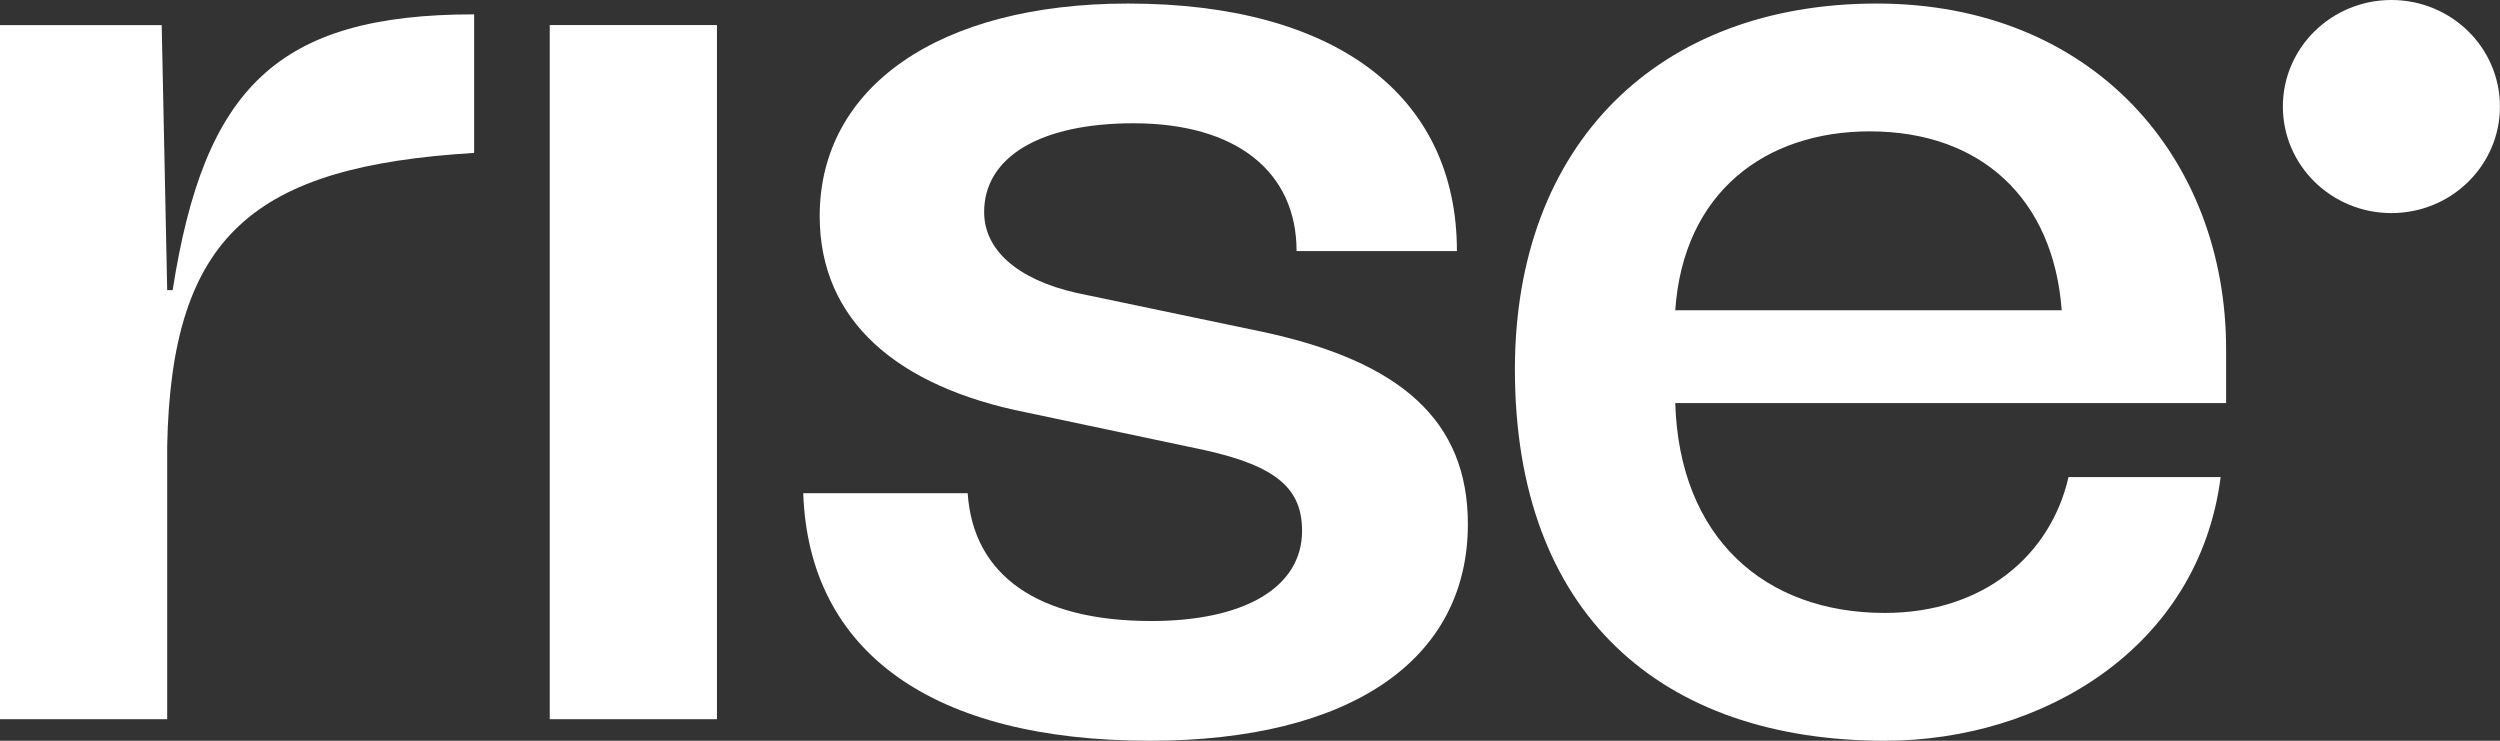
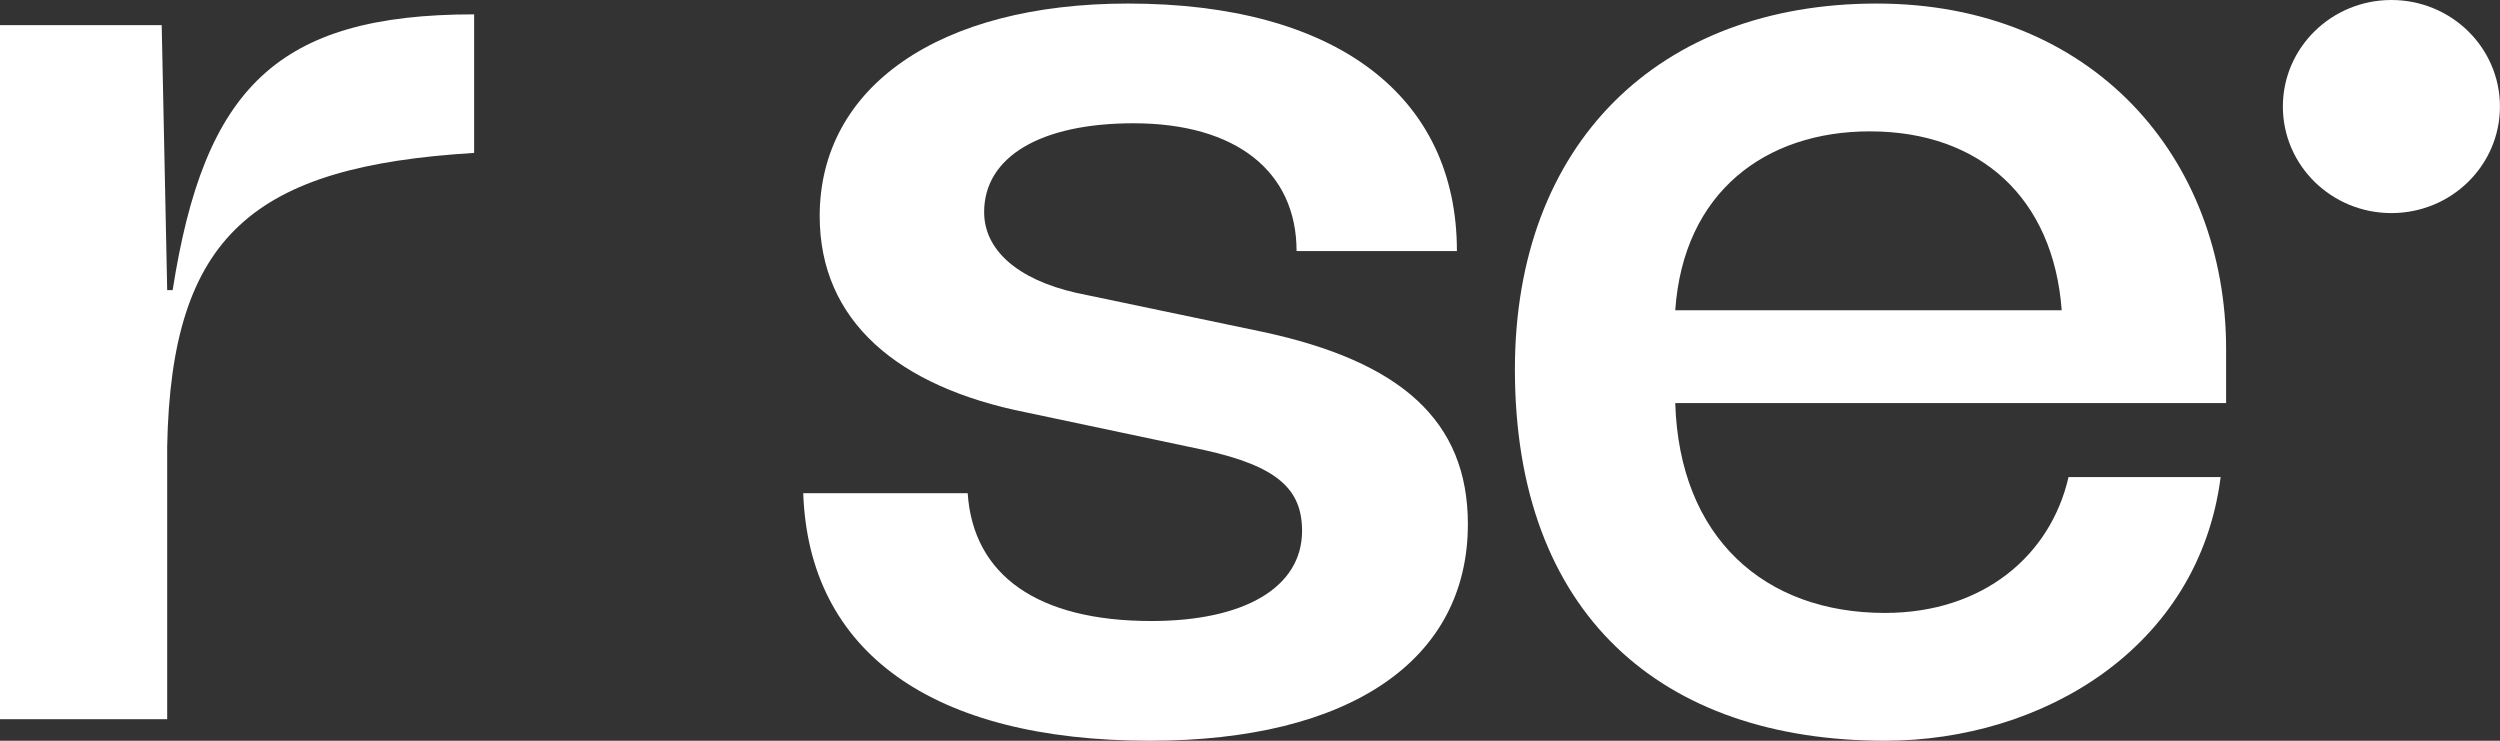
<svg xmlns="http://www.w3.org/2000/svg" width="81" height="24" viewBox="0 0 81 24" fill="none">
  <rect x="0" y="0" width="81" height="24" fill="#333333" stroke="none" />
  <g clip-path="url(#clip0_254_720)">
    <path d="M5.417 9.4L5.239 0.814H0V23.303H5.417V14.456C5.55 7.613 8.214 5.39 15.362 4.954V0.465C8.969 0.465 6.616 2.862 5.594 9.4H5.417Z" fill="white" />
-     <path d="M17.812 23.302H23.229V0.812H17.812V23.302Z" fill="white" />
    <path d="M37.259 24C43.741 24 47.559 21.384 47.559 16.983C47.559 13.626 45.384 11.709 40.899 10.75L34.861 9.486C32.952 9.05 31.886 8.091 31.886 6.871C31.886 5.084 33.707 3.994 36.726 3.994C40.056 3.994 42.009 5.563 42.009 8.135H47.204C47.204 3.079 43.252 0.115 36.548 0.115C30.421 0.115 26.558 2.817 26.558 7.002C26.558 10.401 29.089 12.537 33.263 13.365L39.035 14.585C41.388 15.108 42.187 15.849 42.187 17.2C42.187 19.031 40.322 20.121 37.303 20.121C33.618 20.121 31.531 18.639 31.353 15.98H26.025C26.203 21.123 30.199 24 37.259 24Z" fill="white" />
    <path d="M72.126 11.316C72.126 5.127 67.82 0.115 60.804 0.115C53.745 0.115 49.083 4.648 49.083 11.97C49.083 19.903 53.834 24 61.071 24C66.177 24 71.239 20.992 71.949 15.457H67.02C66.443 17.985 64.268 19.859 61.071 19.859C57.164 19.859 54.411 17.418 54.278 13.06H72.126V11.316ZM60.583 4.256C64.179 4.256 66.532 6.435 66.799 10.053H54.278C54.544 6.217 57.208 4.256 60.583 4.256Z" fill="white" />
    <path d="M80.998 3.452C80.998 5.359 79.424 6.904 77.482 6.904C75.539 6.904 73.965 5.359 73.965 3.452C73.965 1.546 75.539 0 77.482 0C79.424 0 80.998 1.546 80.998 3.452Z" fill="white" />
  </g>
  <defs>
    <clipPath id="clip0_254_720">
      <rect width="81" height="24" fill="white" />
    </clipPath>
  </defs>
</svg>